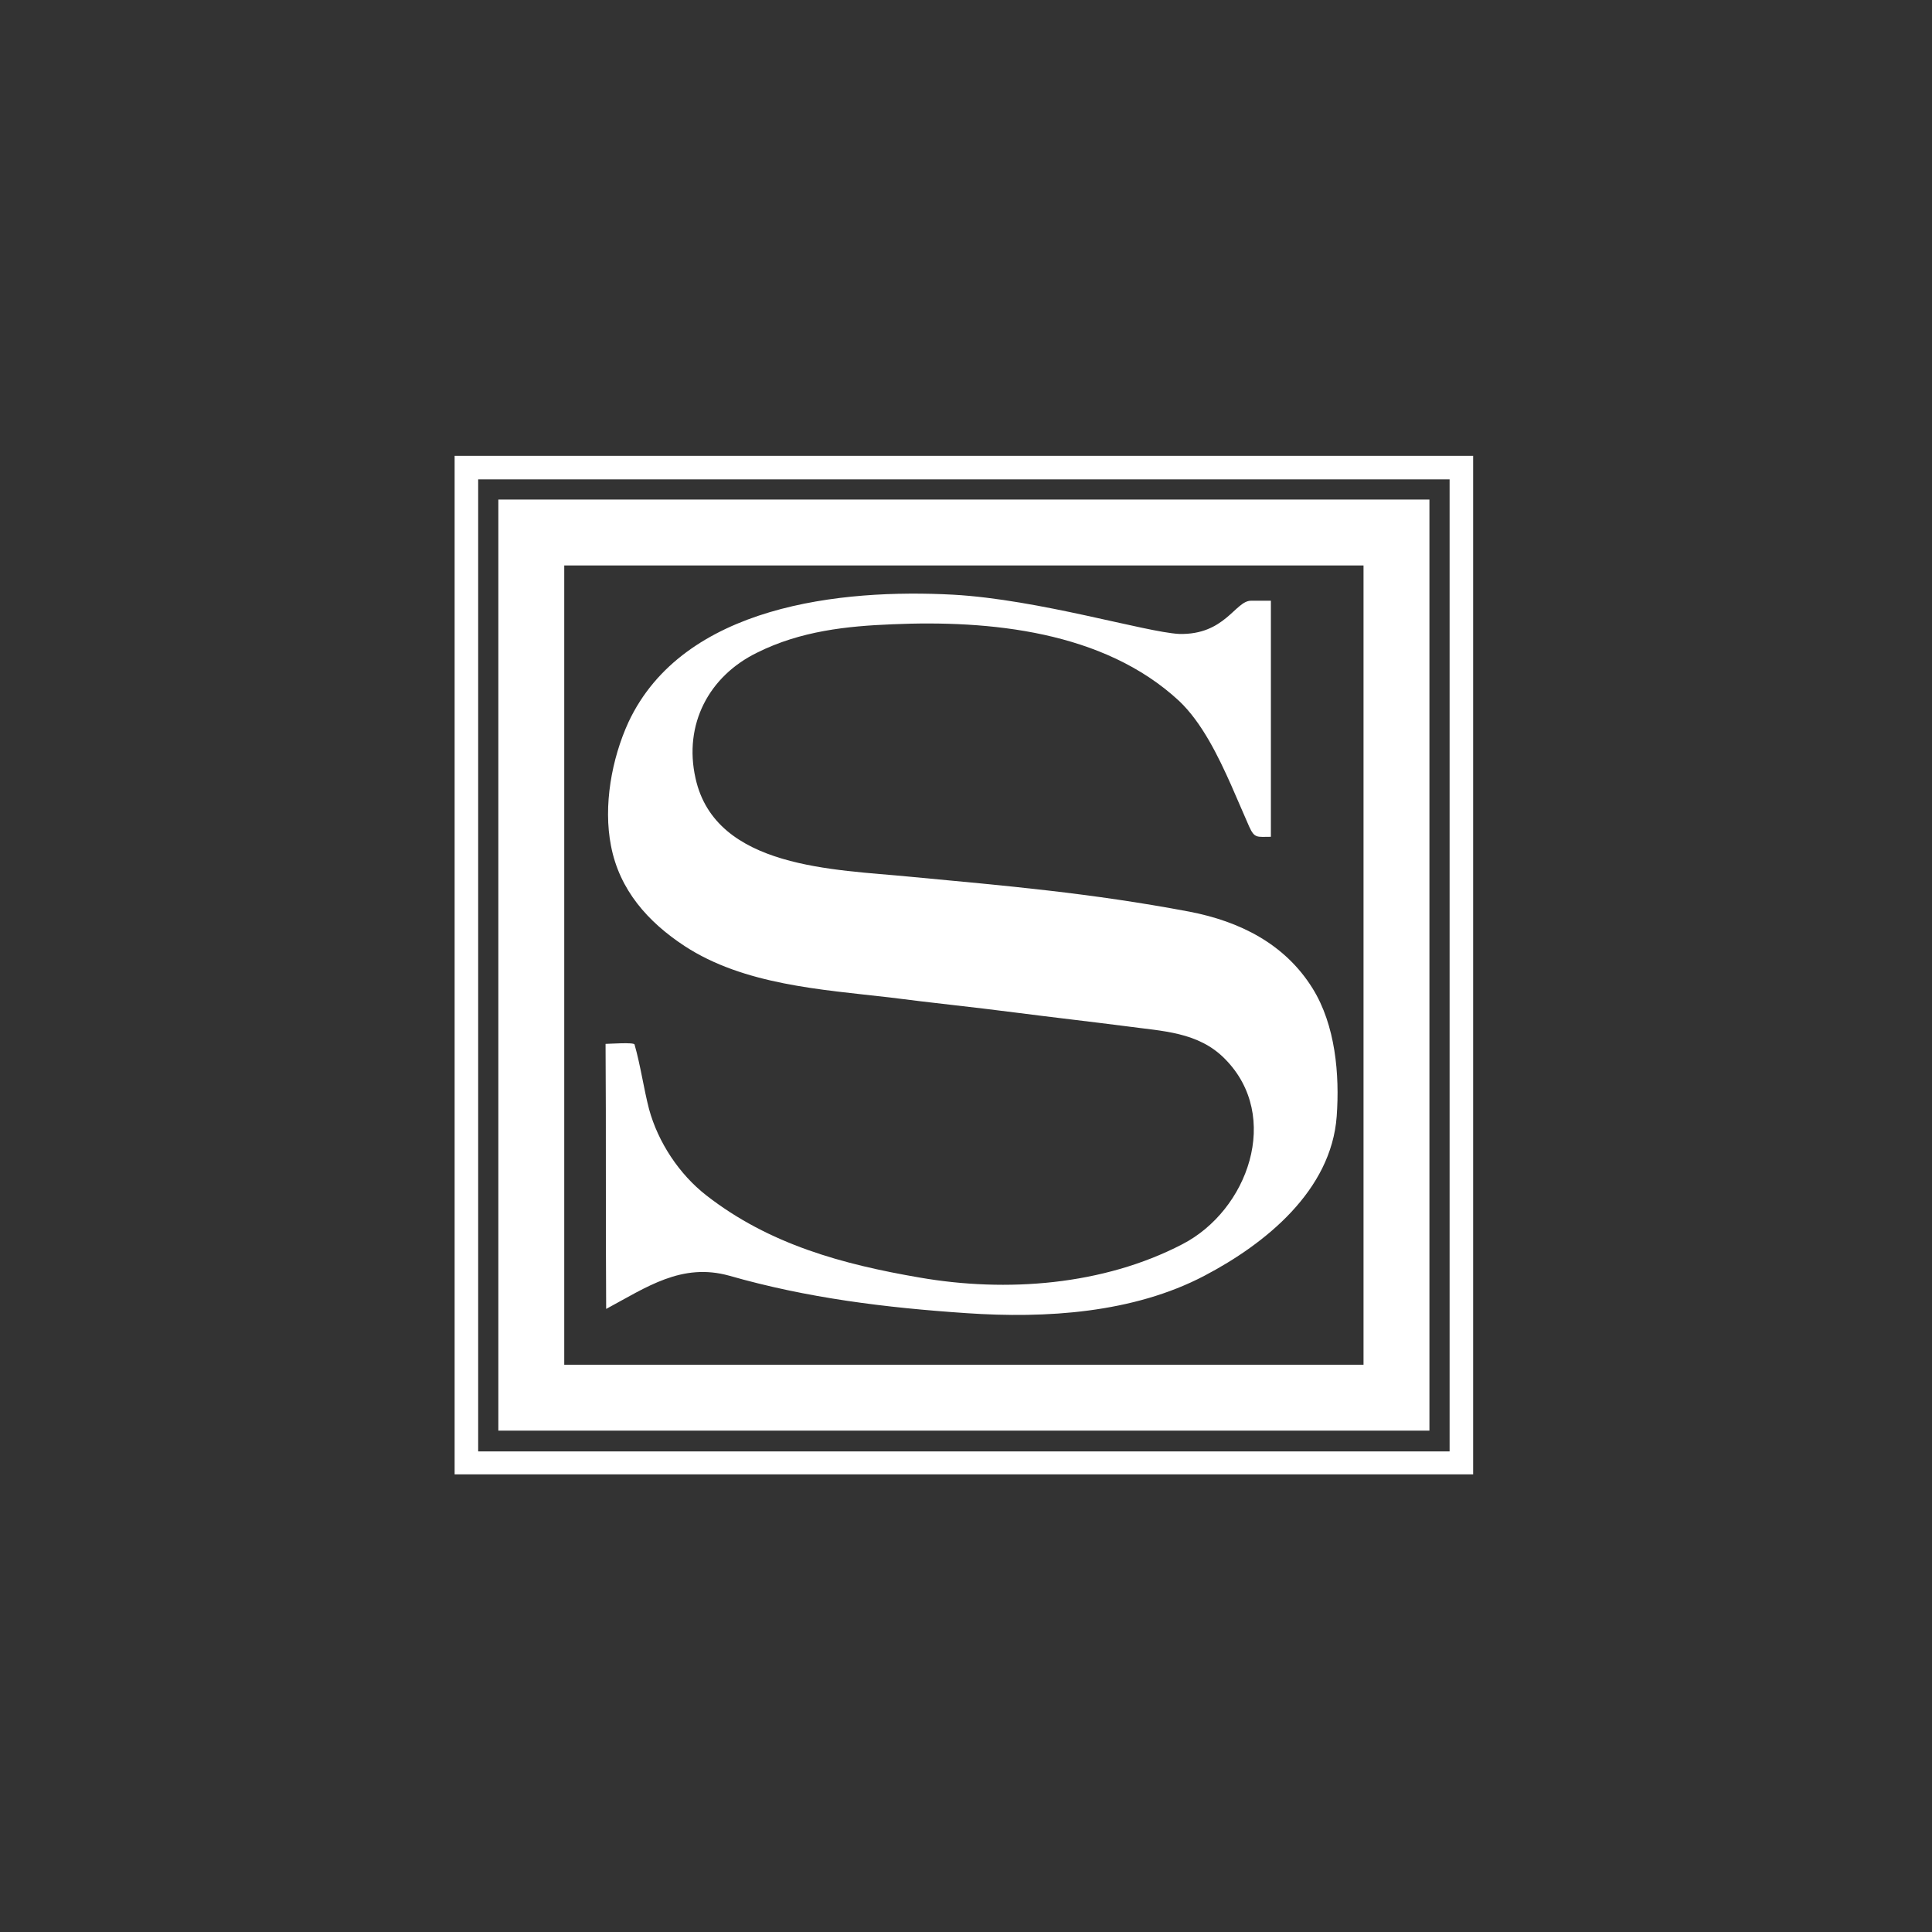
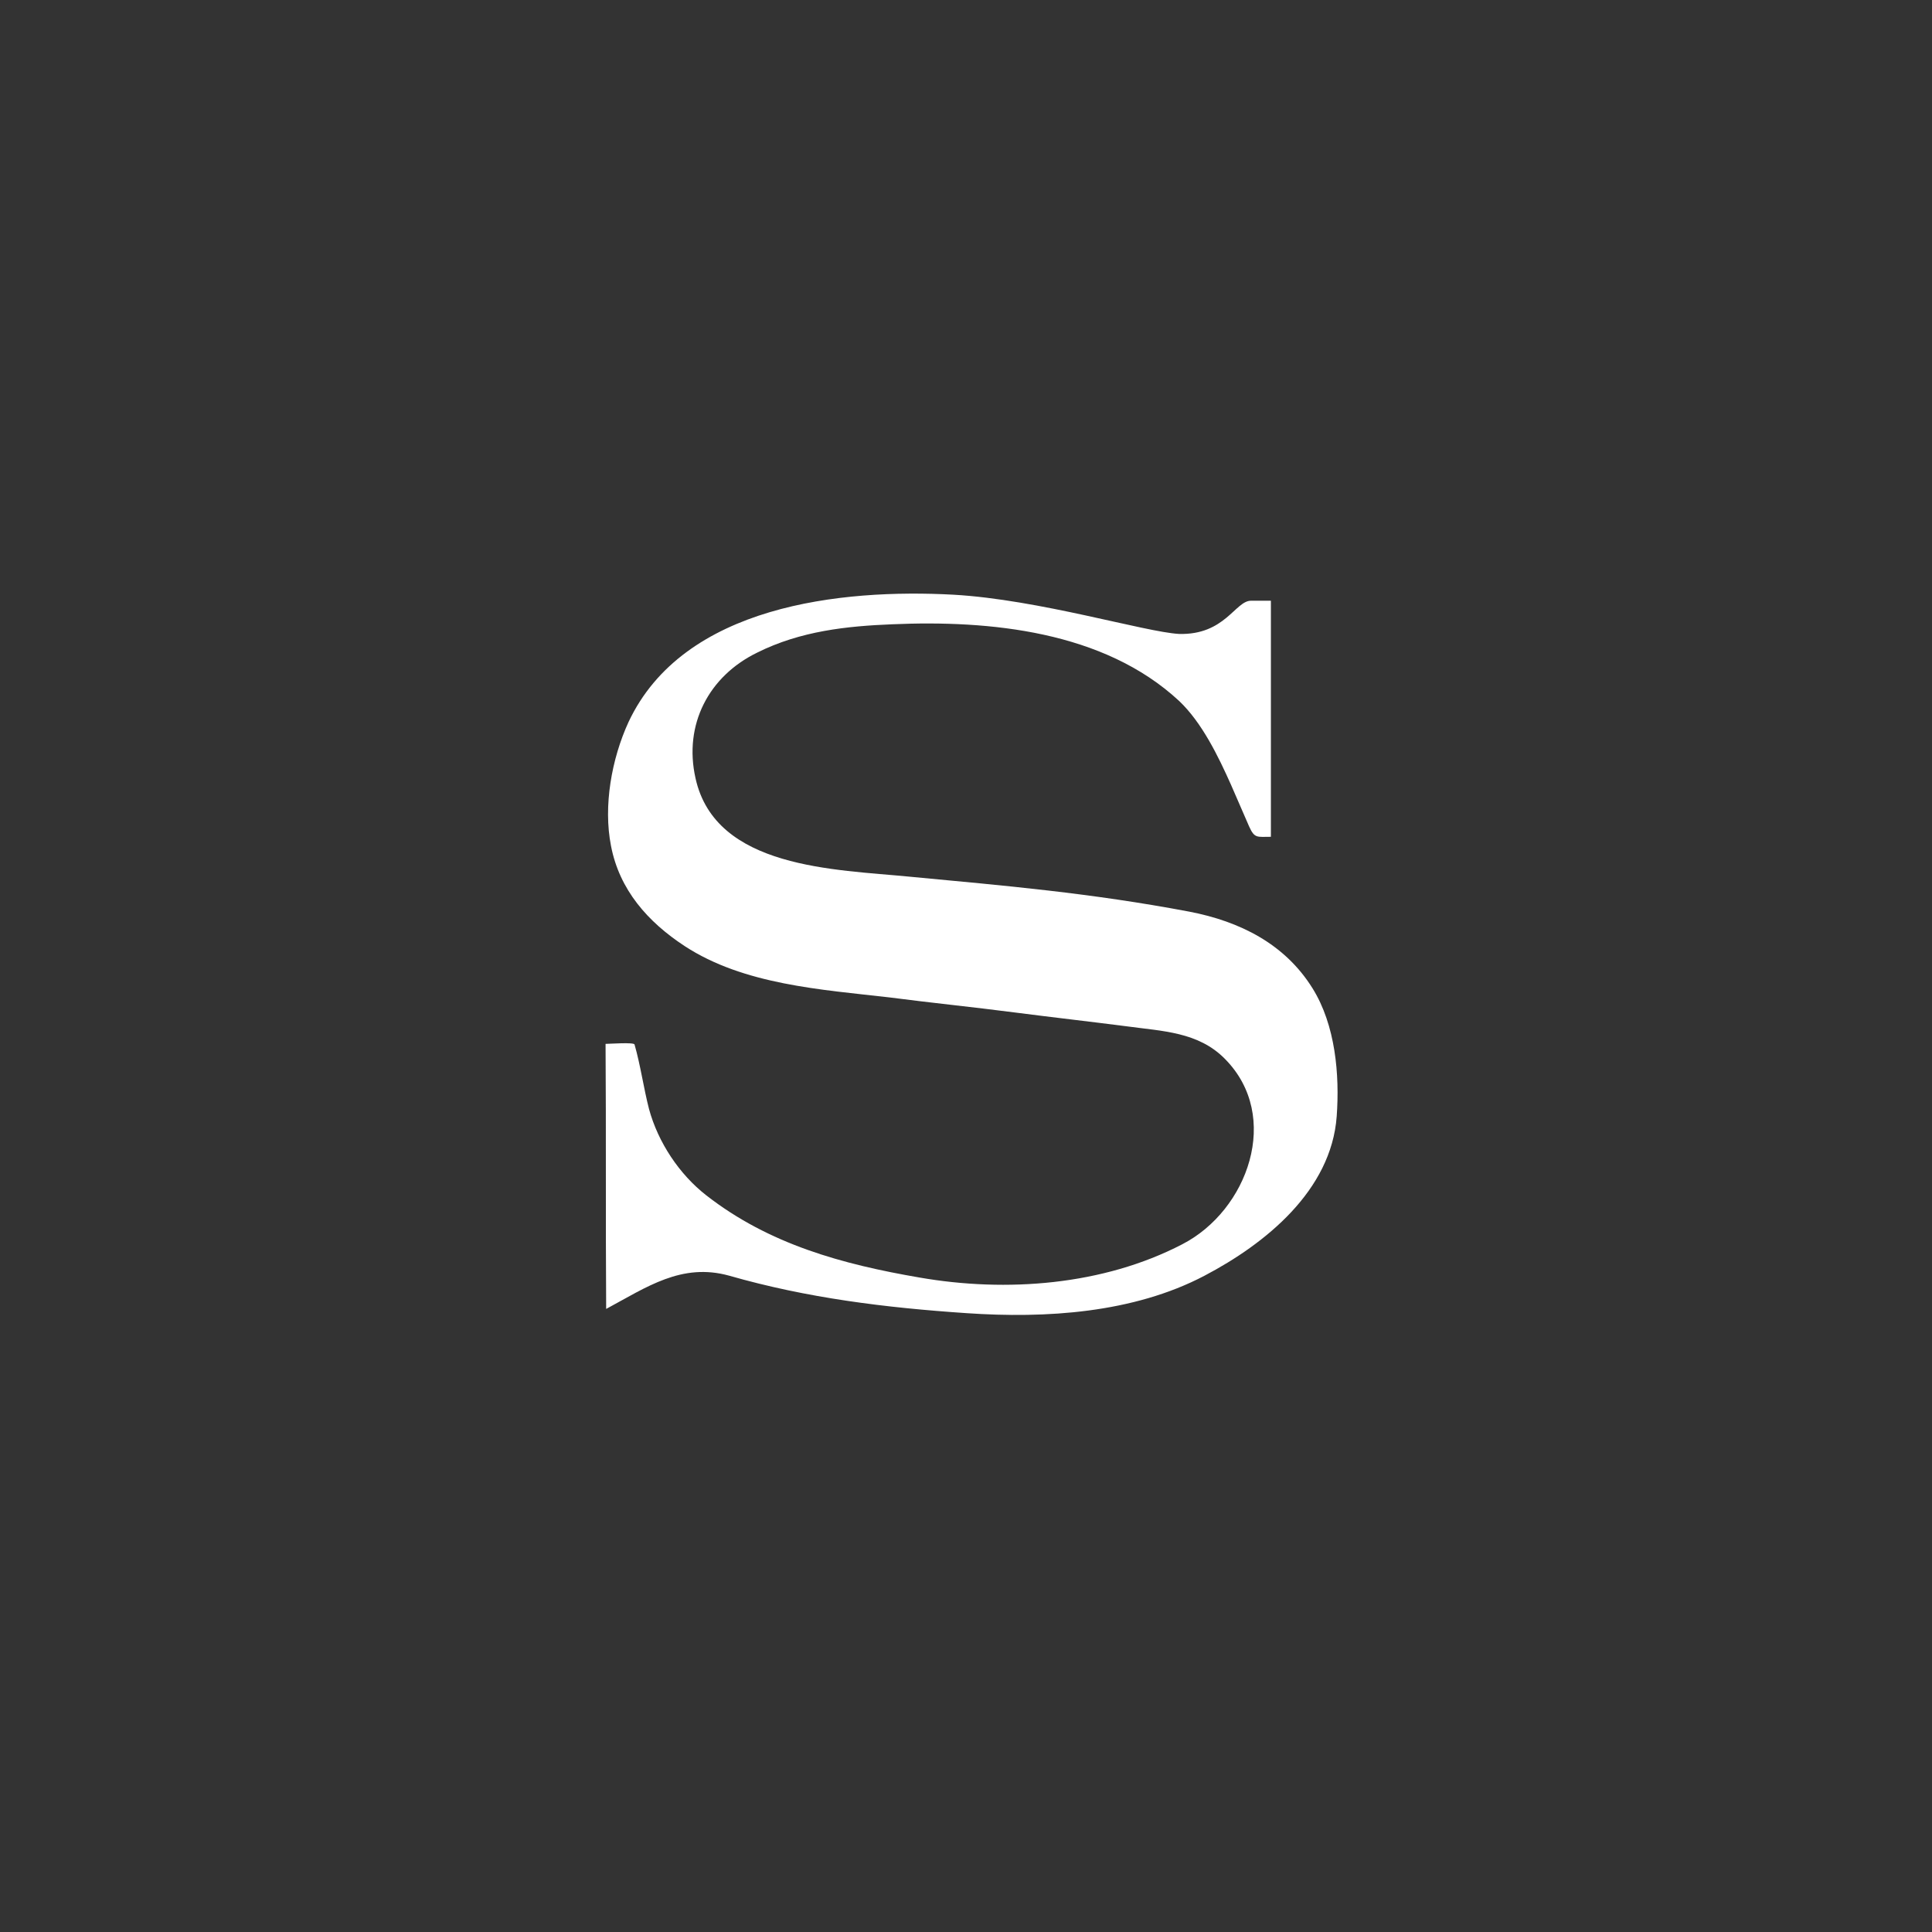
<svg xmlns="http://www.w3.org/2000/svg" version="1.1" id="Ebene_1" x="0px" y="0px" viewBox="0 0 320 320" style="enable-background:new 0 0 320 320;" xml:space="preserve">
  <rect x="0" y="0" width="320" height="320" fill="#333333" stroke="none" />
  <style type="text/css">
	.st0{fill:#FFFFFF;}
	.st1{fill:none;}
	.st2{fill:none;stroke:#FFFFFF;stroke-width:10.915;}
</style>
  <g id="Ebene_1_00000103259620591010636420000015707807396607992485_">
    <g>
      <g>
        <g>
-           <path class="st0" d="M75.3,75.5v168.7H244V75.5H75.3z M240.1,240.4H79.2V79.4h160.9V240.4z" />
-         </g>
+           </g>
      </g>
-       <path class="st1" d="M197,151.1c-16.4-3.2-30.6-4.3-46.4-5.8c-12.3-1.2-32.1-1.3-35.4-16.3c-2-9,2.2-16.9,10.2-20.8    c7.3-3.6,14.9-4.4,22.4-4.7c16.2-0.7,35,1.2,47.5,12.7c3.8,3.5,6.5,9.1,8.6,13.9c1,2.3,2,4.6,3,6.9c0.9,2,1.4,1.7,3.6,1.7l0-39.1    c0,0-0.8,0-3.3,0c-2.6,0-4.3,5.8-11.9,5.5c-5.6-0.4-23.2-5.8-37.4-6.5c-18.5-1-44.7,1.7-53.8,21.1c-2.8,6.1-4.3,13.9-2.9,20.5    c1.5,7.3,6.2,12.6,12.2,16.6c9.8,6.5,22.6,7.2,33.9,8.5c6.9,0.8,13.9,1.6,20.8,2.5c6.2,0.8,12.4,1.5,18.6,2.3    c5.8,0.7,11.9,0.9,16.2,5.4c9.4,9.5,3.8,25.1-7.1,30.7c-13.1,6.8-29.1,8-43.5,5.5c-12.8-2.2-24.9-5.4-35.3-13.6    c-4.5-3.5-8-8.8-9.5-14.3c-1-3.5-1.5-7.2-2.4-10.7c-0.1-0.4-4.2-0.1-4.8-0.1c0.1,14.6,0,29.3,0.1,43.9c6.7-3.6,12.4-7.7,20.4-5.5    c12.9,3.7,26,5.3,39.3,6.2c13.1,0.9,27.6,0,39.4-6.2c10.1-5.3,21-14.1,21.9-26.4c0.5-6.9-0.2-15.1-3.9-21.1    C212.8,156.4,205.3,152.7,197,151.1z" />
      <path class="st0" d="M221.4,184.9c-0.9,12.3-11.8,21.1-21.9,26.4c-11.8,6.2-26.3,7.1-39.4,6.2c-13.4-0.9-26.4-2.5-39.3-6.2    c-7.9-2.2-13.7,1.9-20.4,5.5c-0.1-14.6,0-29.3-0.1-43.9c0.6,0,4.7-0.3,4.8,0.1c1,3.5,1.5,7.2,2.4,10.7c1.5,5.5,5,10.8,9.5,14.3    c10.4,8.1,22.5,11.4,35.3,13.6c14.4,2.5,30.4,1.3,43.5-5.5c10.9-5.6,16.5-21.2,7.1-30.7c-4.4-4.5-10.4-4.6-16.2-5.4    c-6.2-0.8-12.4-1.5-18.6-2.3c-6.9-0.9-13.9-1.6-20.8-2.5c-11.3-1.3-24.1-2.1-33.9-8.5c-6.1-4-10.8-9.3-12.2-16.6    c-1.3-6.6,0.1-14.4,2.9-20.5c9.1-19.4,35.3-22.1,53.8-21.1c14.2,0.8,31.8,6.2,37.4,6.5c7.6,0.2,9.3-5.5,11.9-5.5    c2.6,0,3.3,0,3.3,0l0,39.1c-2.3,0-2.7,0.3-3.6-1.7c-1-2.3-2-4.6-3-6.9c-2.1-4.7-4.8-10.3-8.6-13.9c-12.5-11.6-31.4-13.4-47.5-12.7    c-7.5,0.3-15.2,1.1-22.4,4.7c-8,3.9-12.2,11.9-10.2,20.8c3.3,15,23.2,15.1,35.4,16.3c15.9,1.5,30,2.7,46.4,5.8    c8.3,1.6,15.8,5.3,20.4,12.7C221.2,169.8,221.9,178,221.4,184.9z" />
-       <rect x="88" y="88.2" class="st2" width="143.3" height="143.3" />
    </g>
  </g>
</svg>